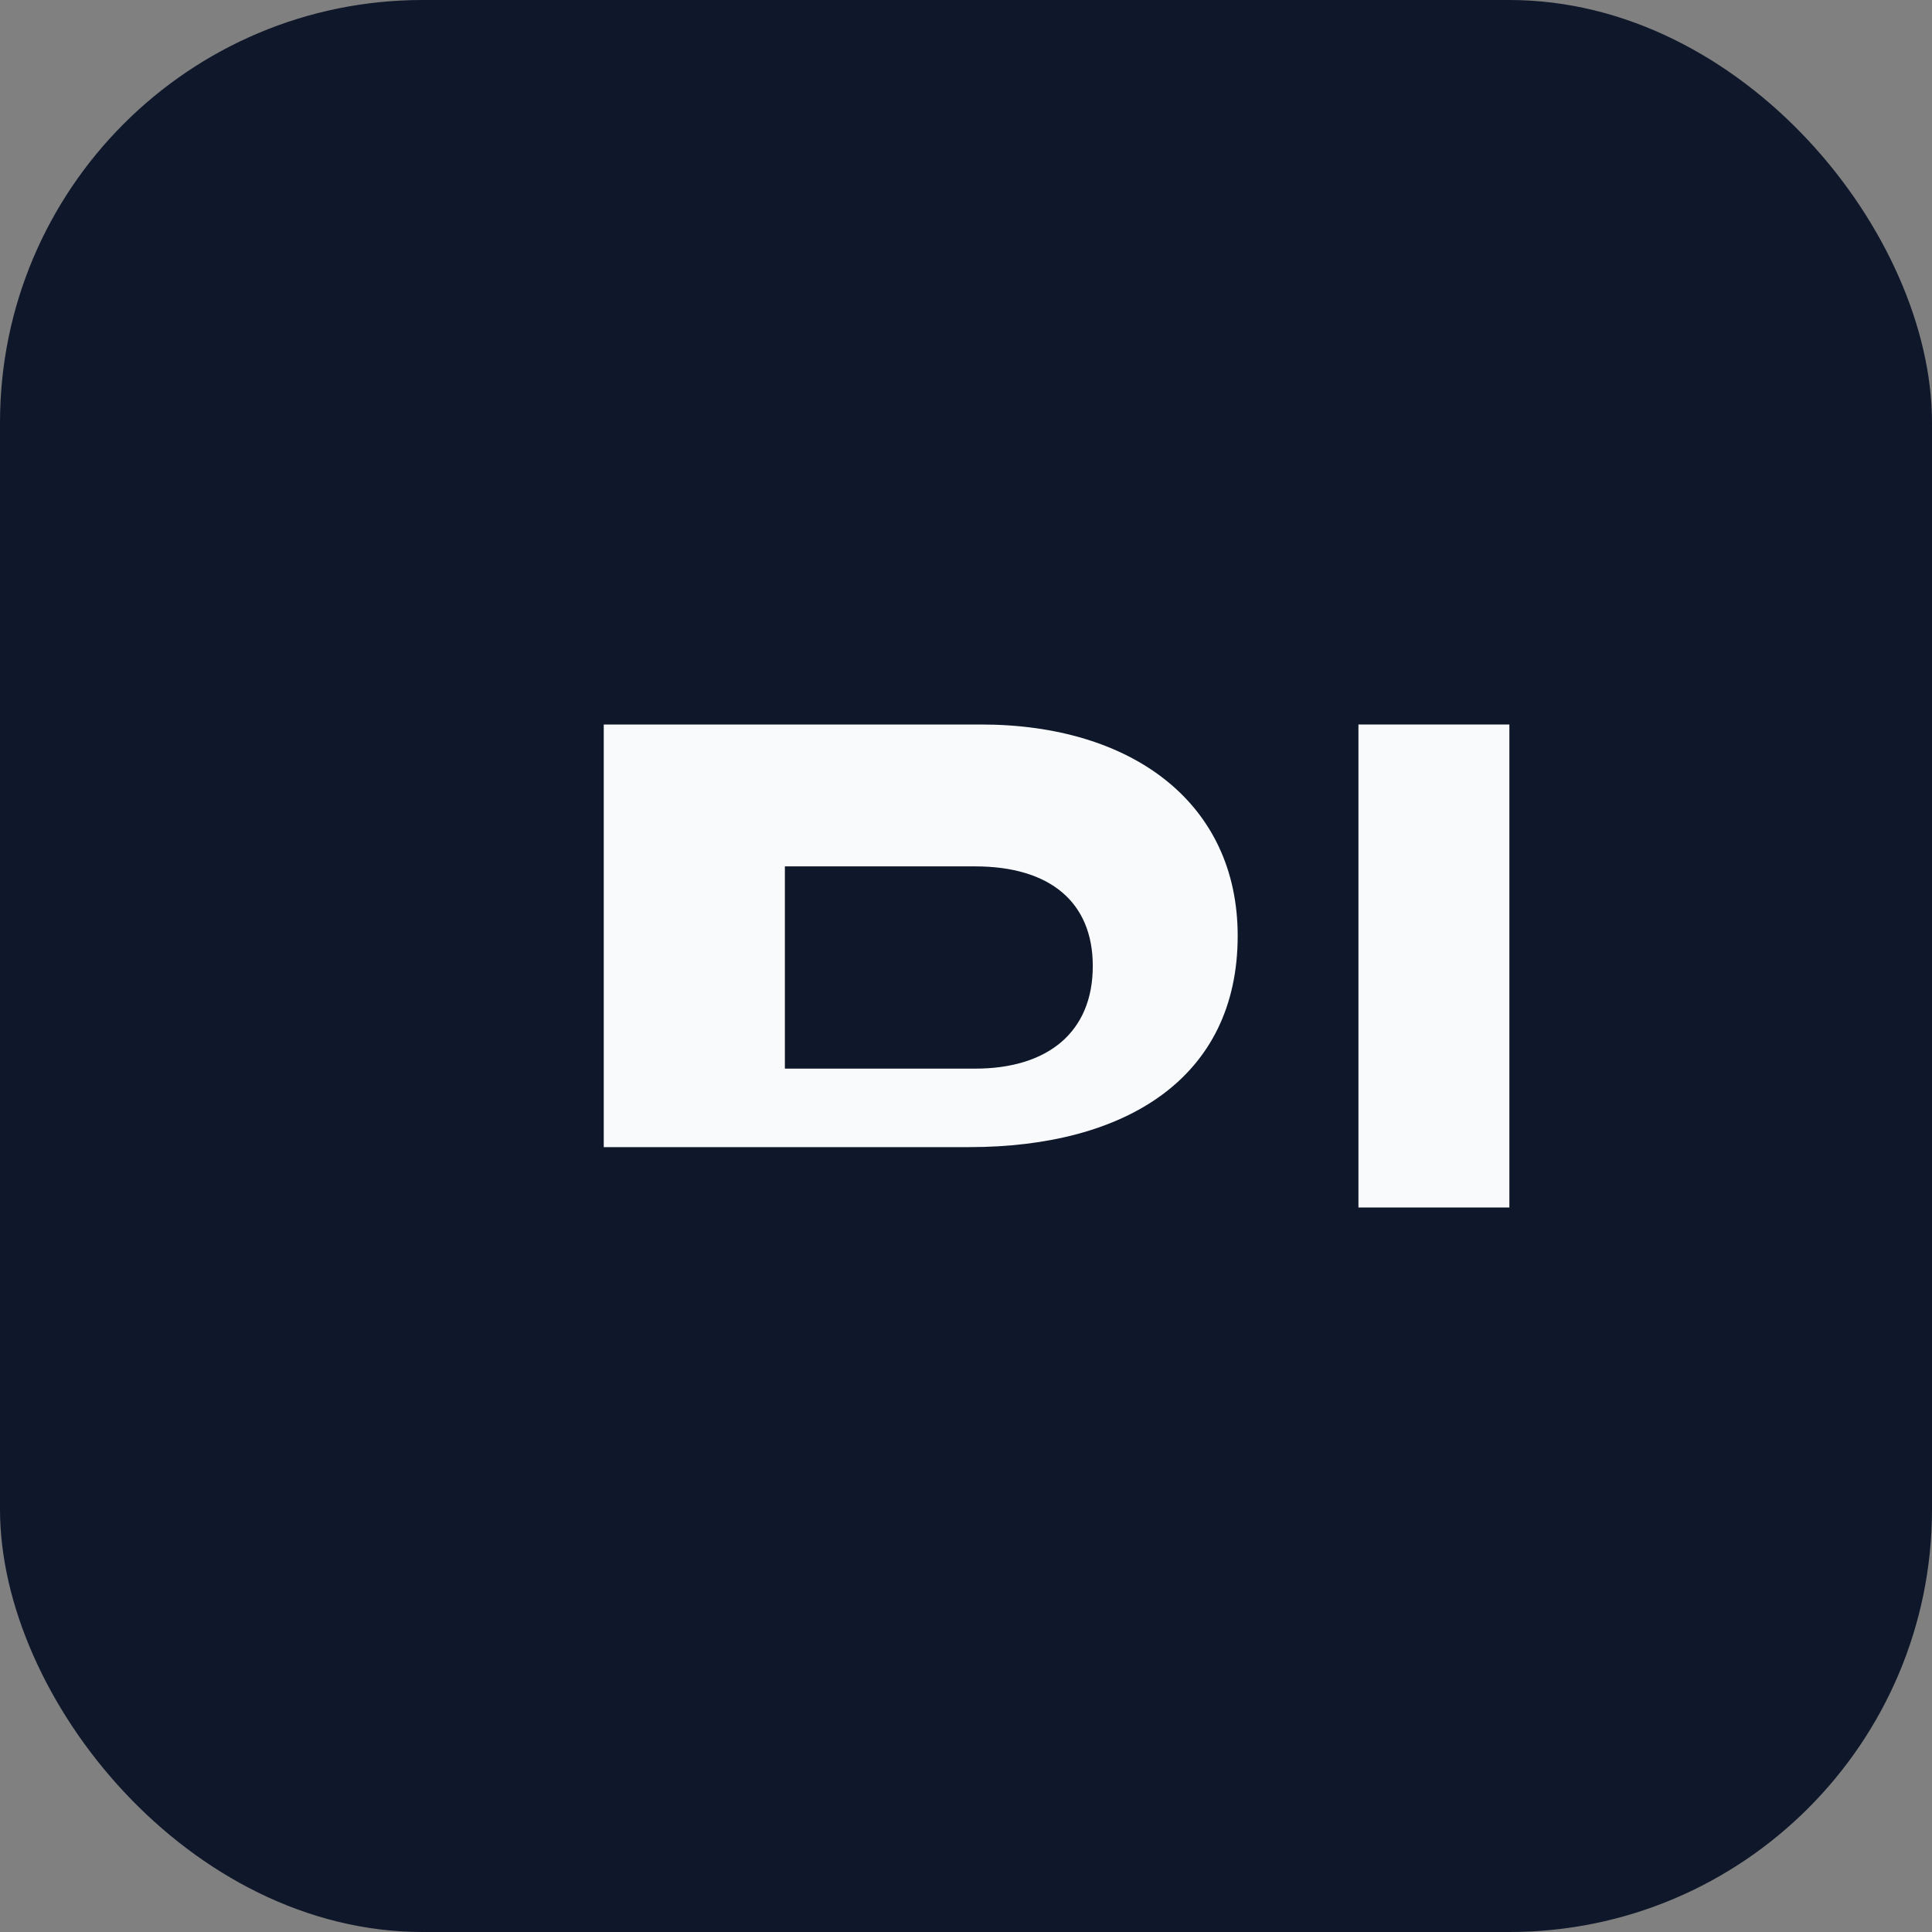
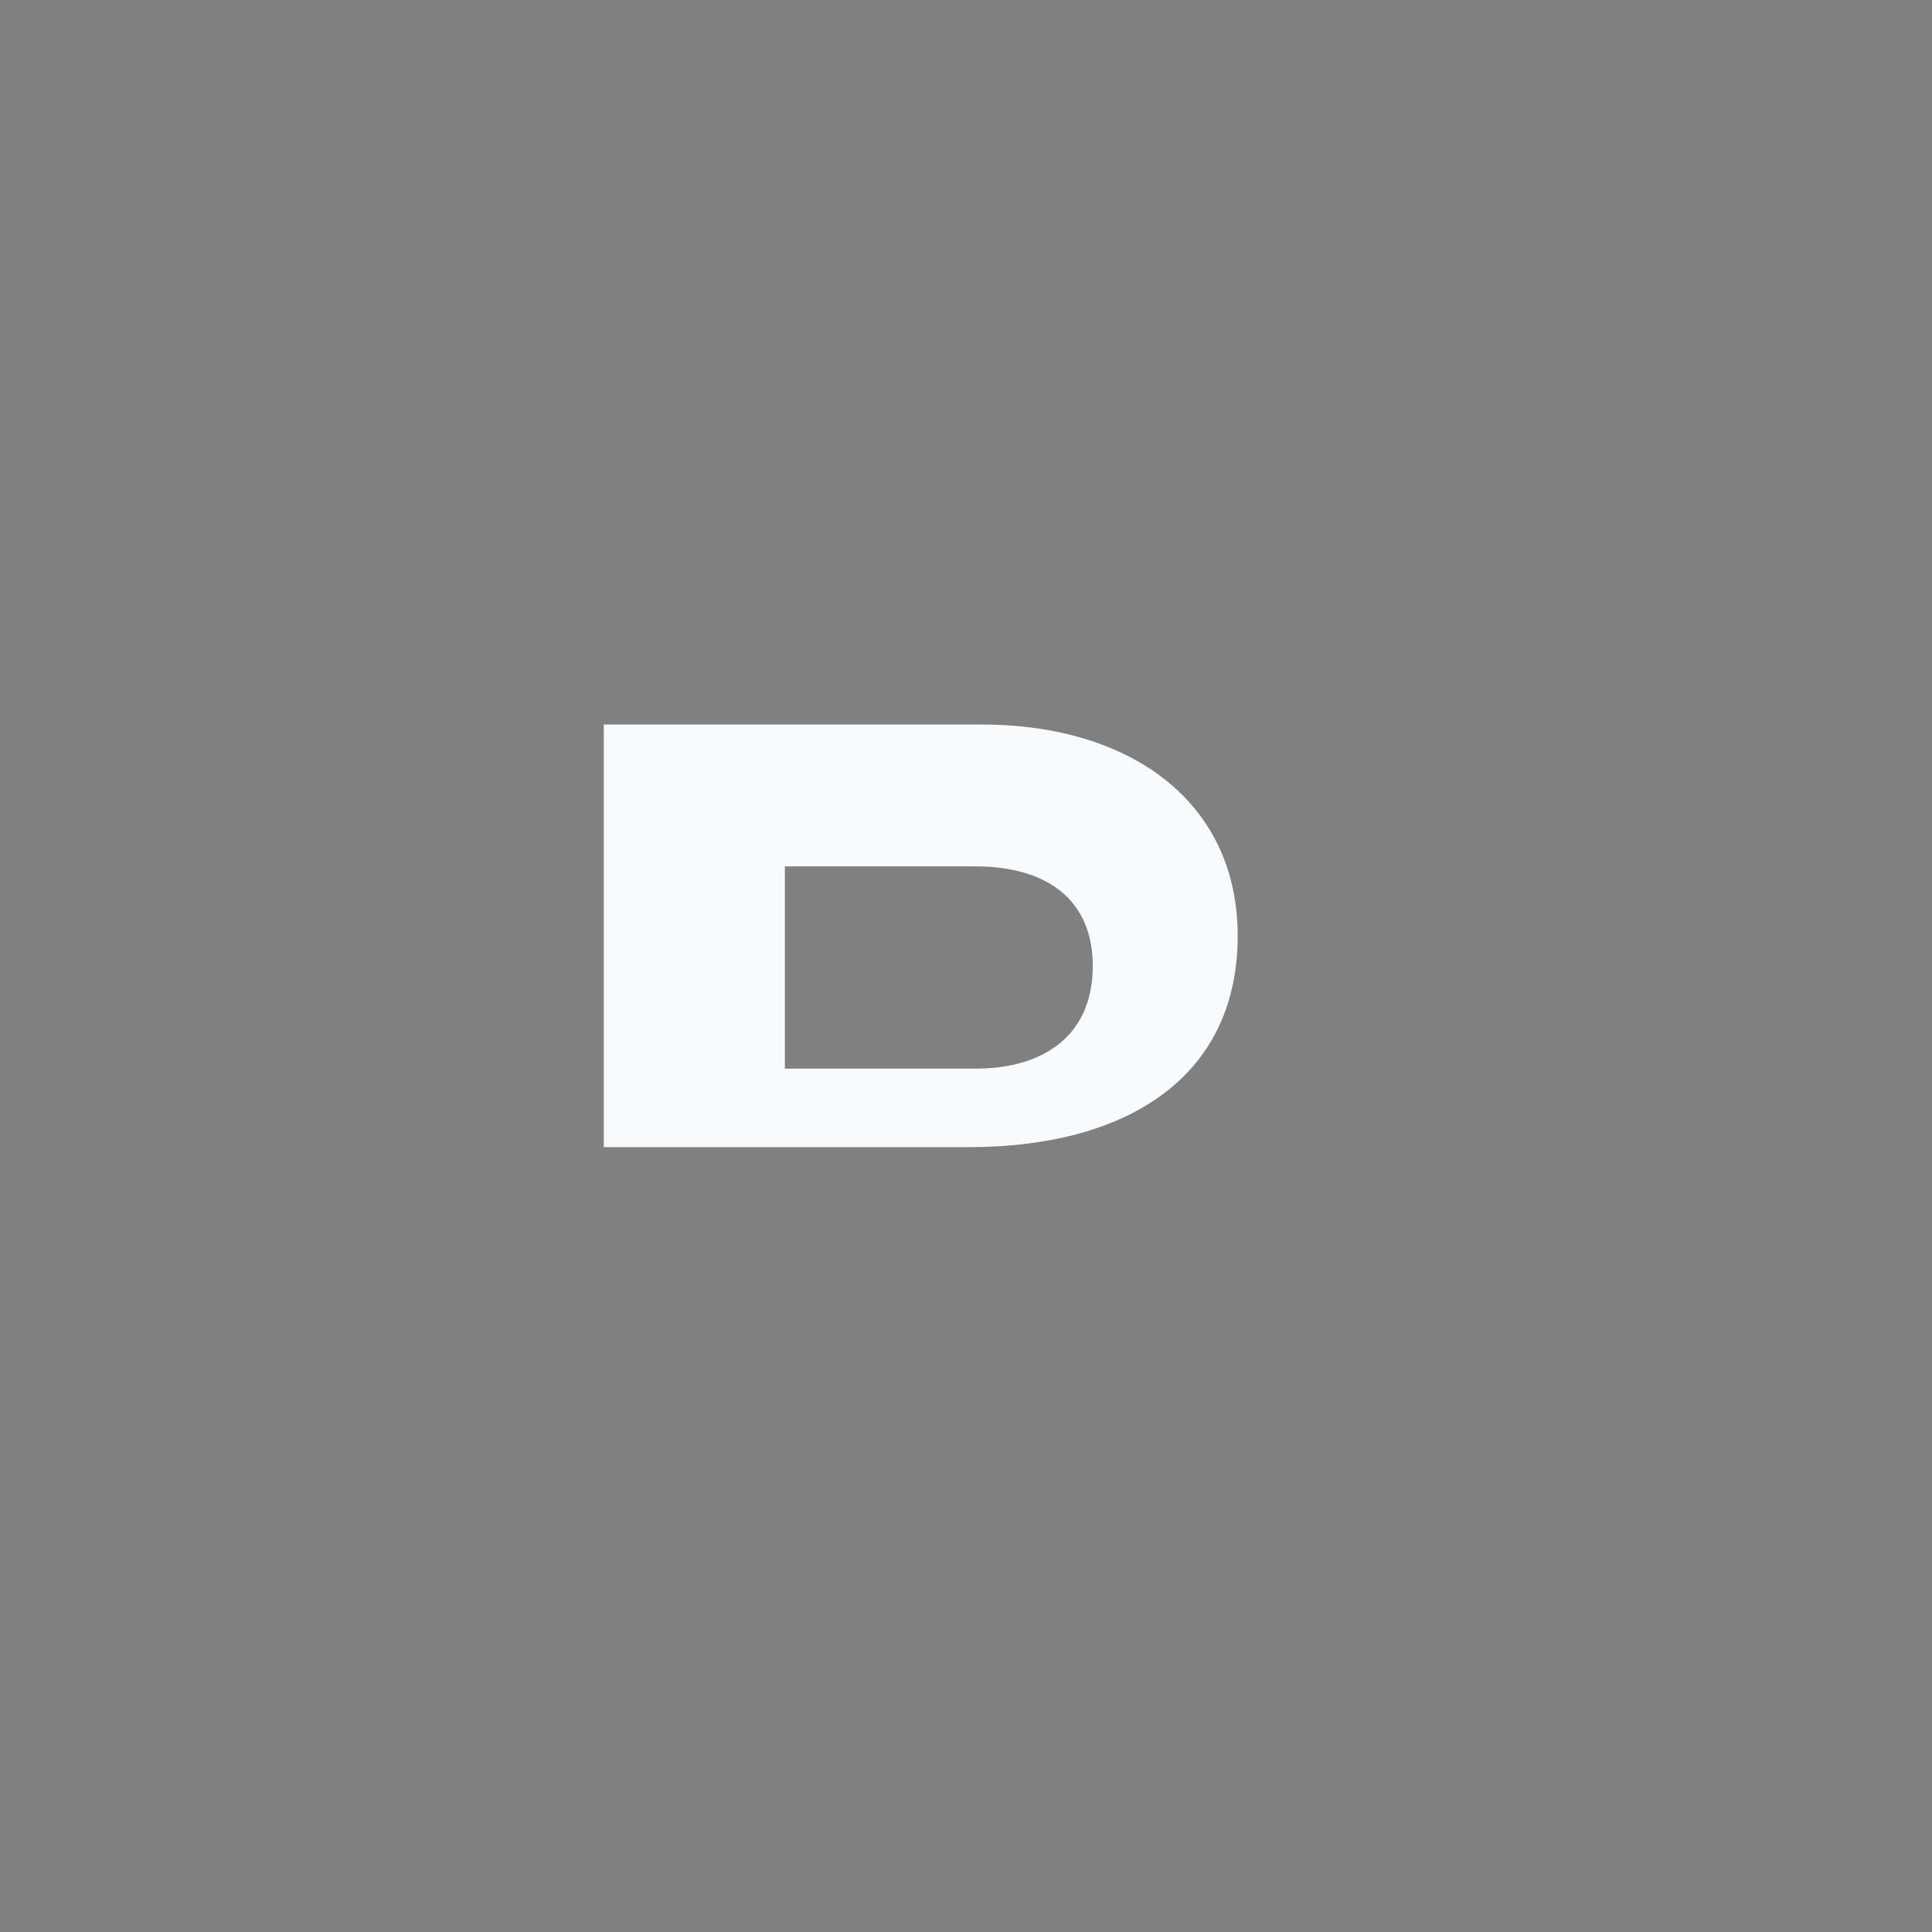
<svg xmlns="http://www.w3.org/2000/svg" width="64" height="64" viewBox="0 0 64 64" fill="none">
  <rect x="0" y="0" width="64" height="64" fill="#808080" stroke="none" />
-   <rect width="64" height="64" rx="14" fill="#0F172A" />
  <path d="M20 40V24h12.5c5 0 8.5 2.6 8.5 7 0 4.7-3.7 7-8.9 7H20Zm6-4.6h6.3c2.4 0 3.9-1.2 3.9-3.4 0-2.1-1.4-3.3-3.9-3.3H26v6.7Z" fill="#F8FAFC" />
-   <path d="M45 40V24h5v16h-5Z" fill="#F8FAFC" />
+   <path d="M45 40V24v16h-5Z" fill="#F8FAFC" />
</svg>